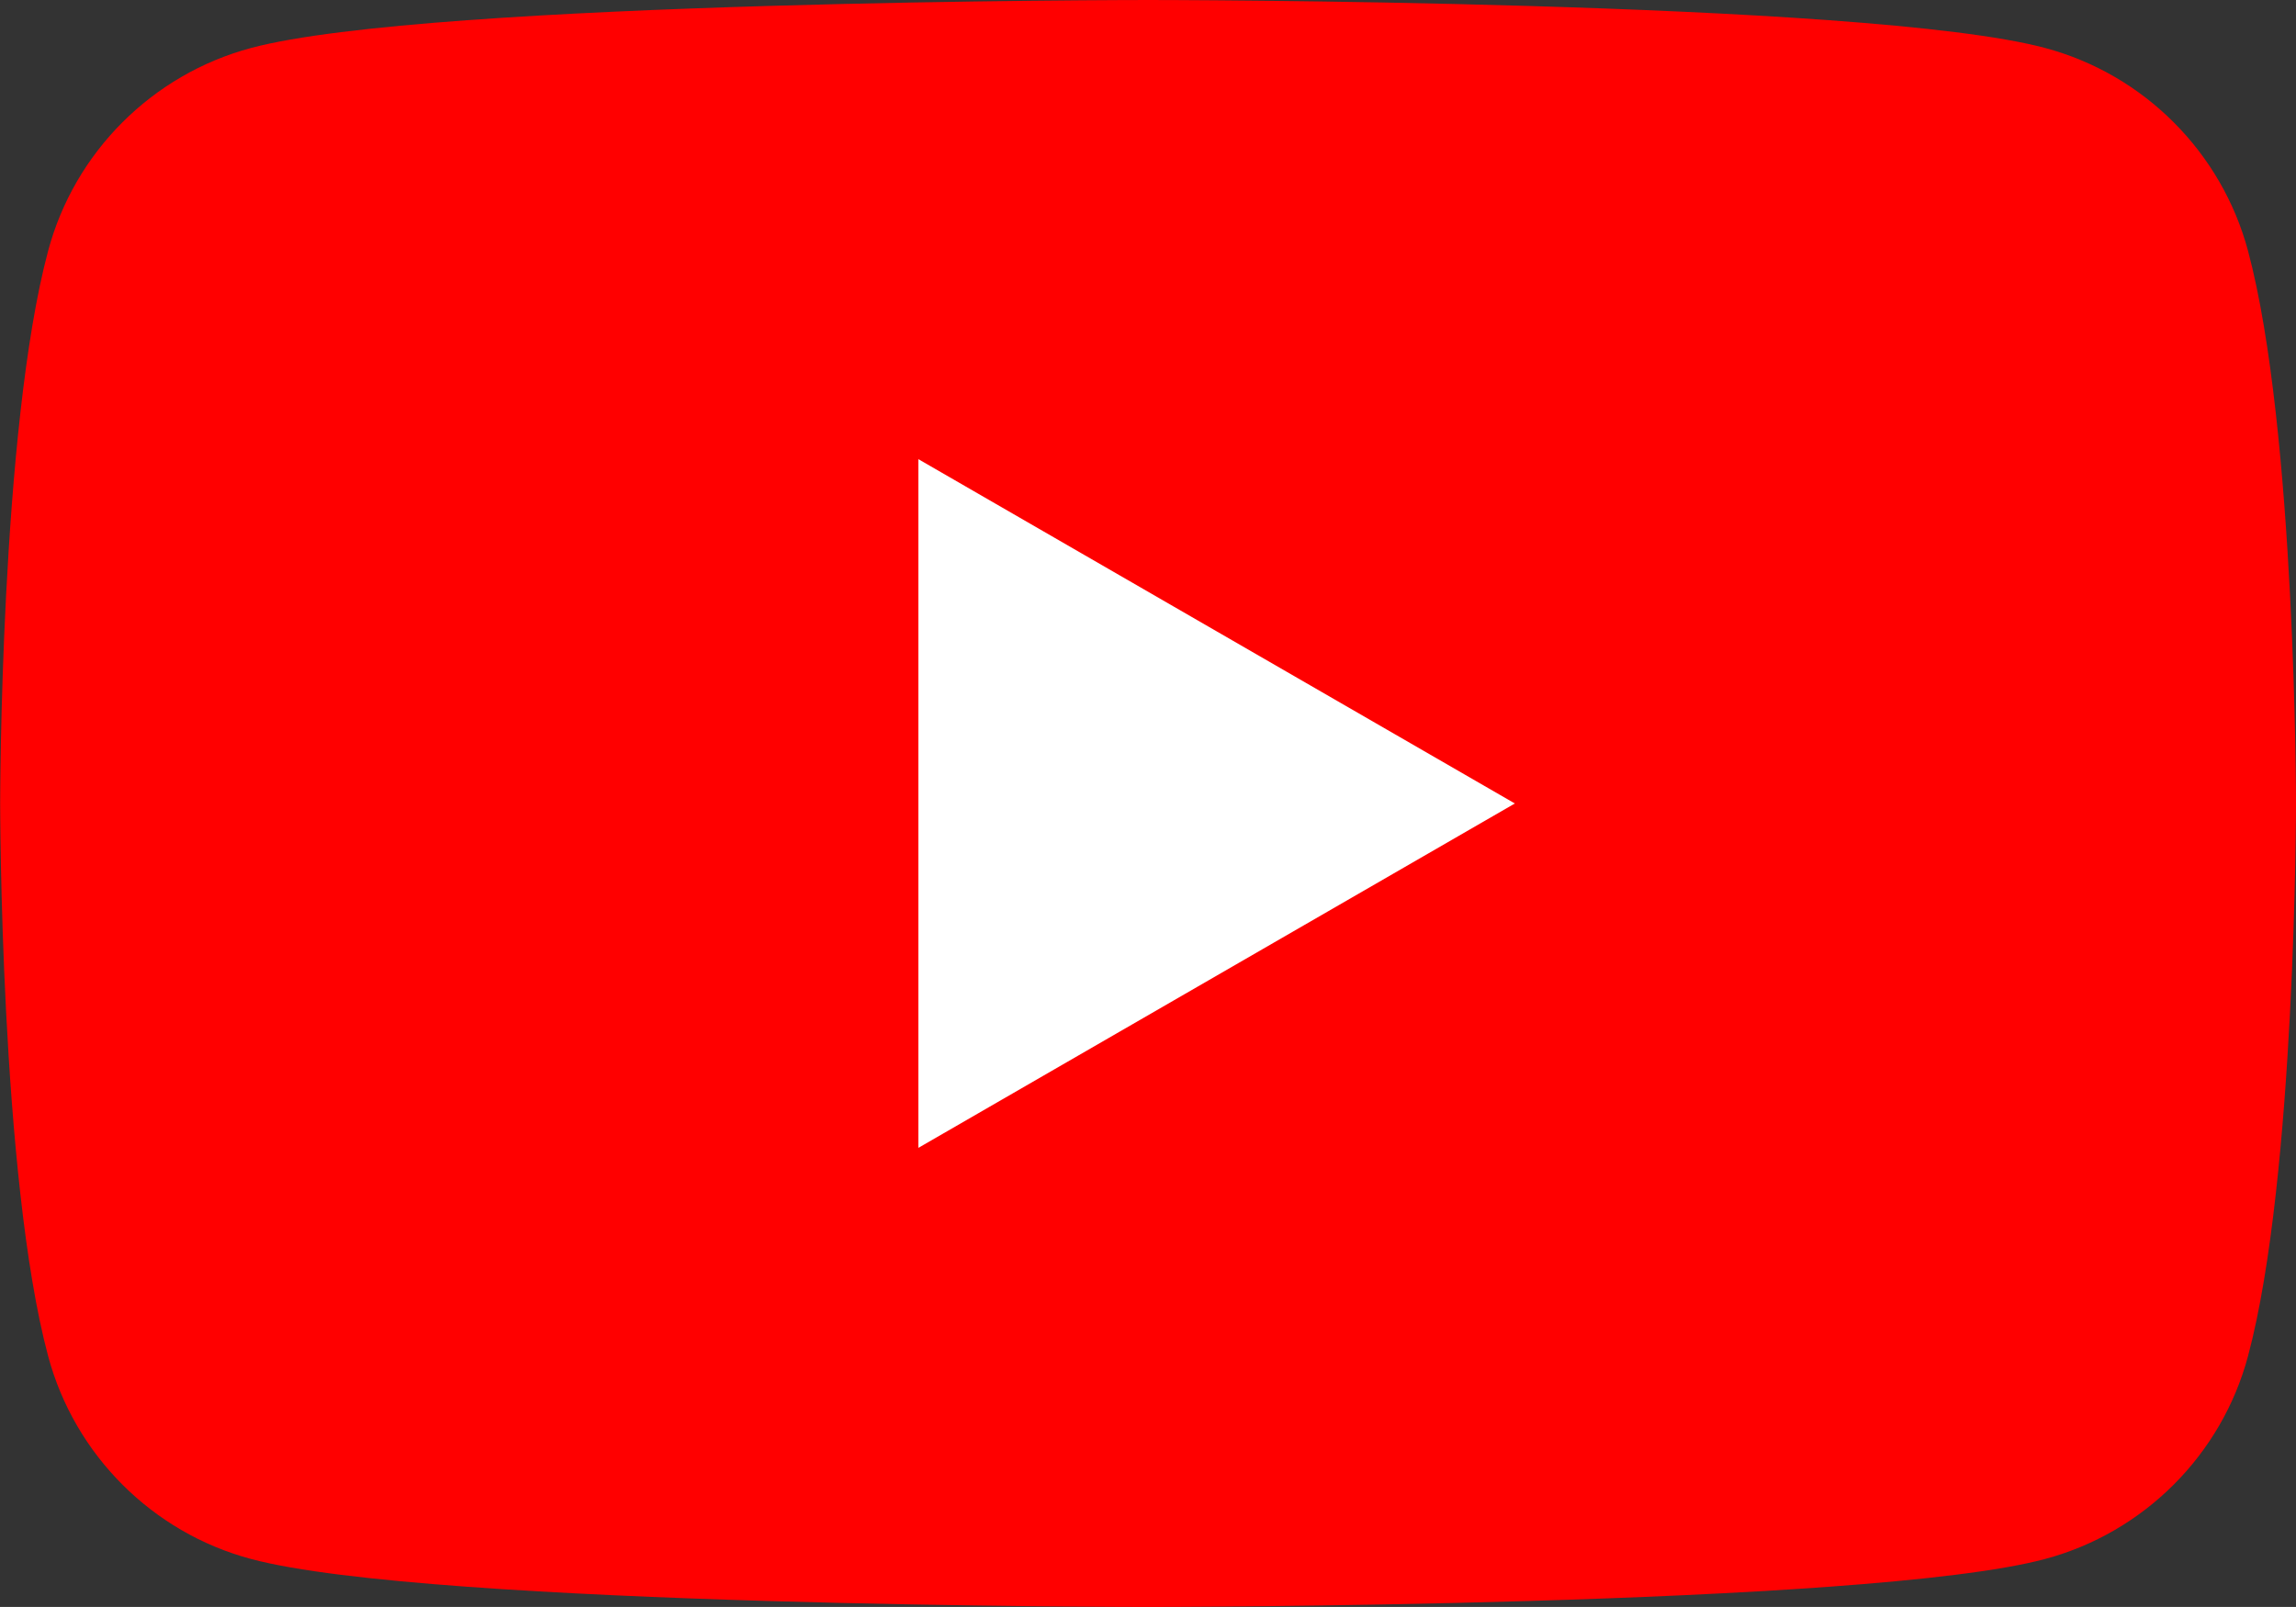
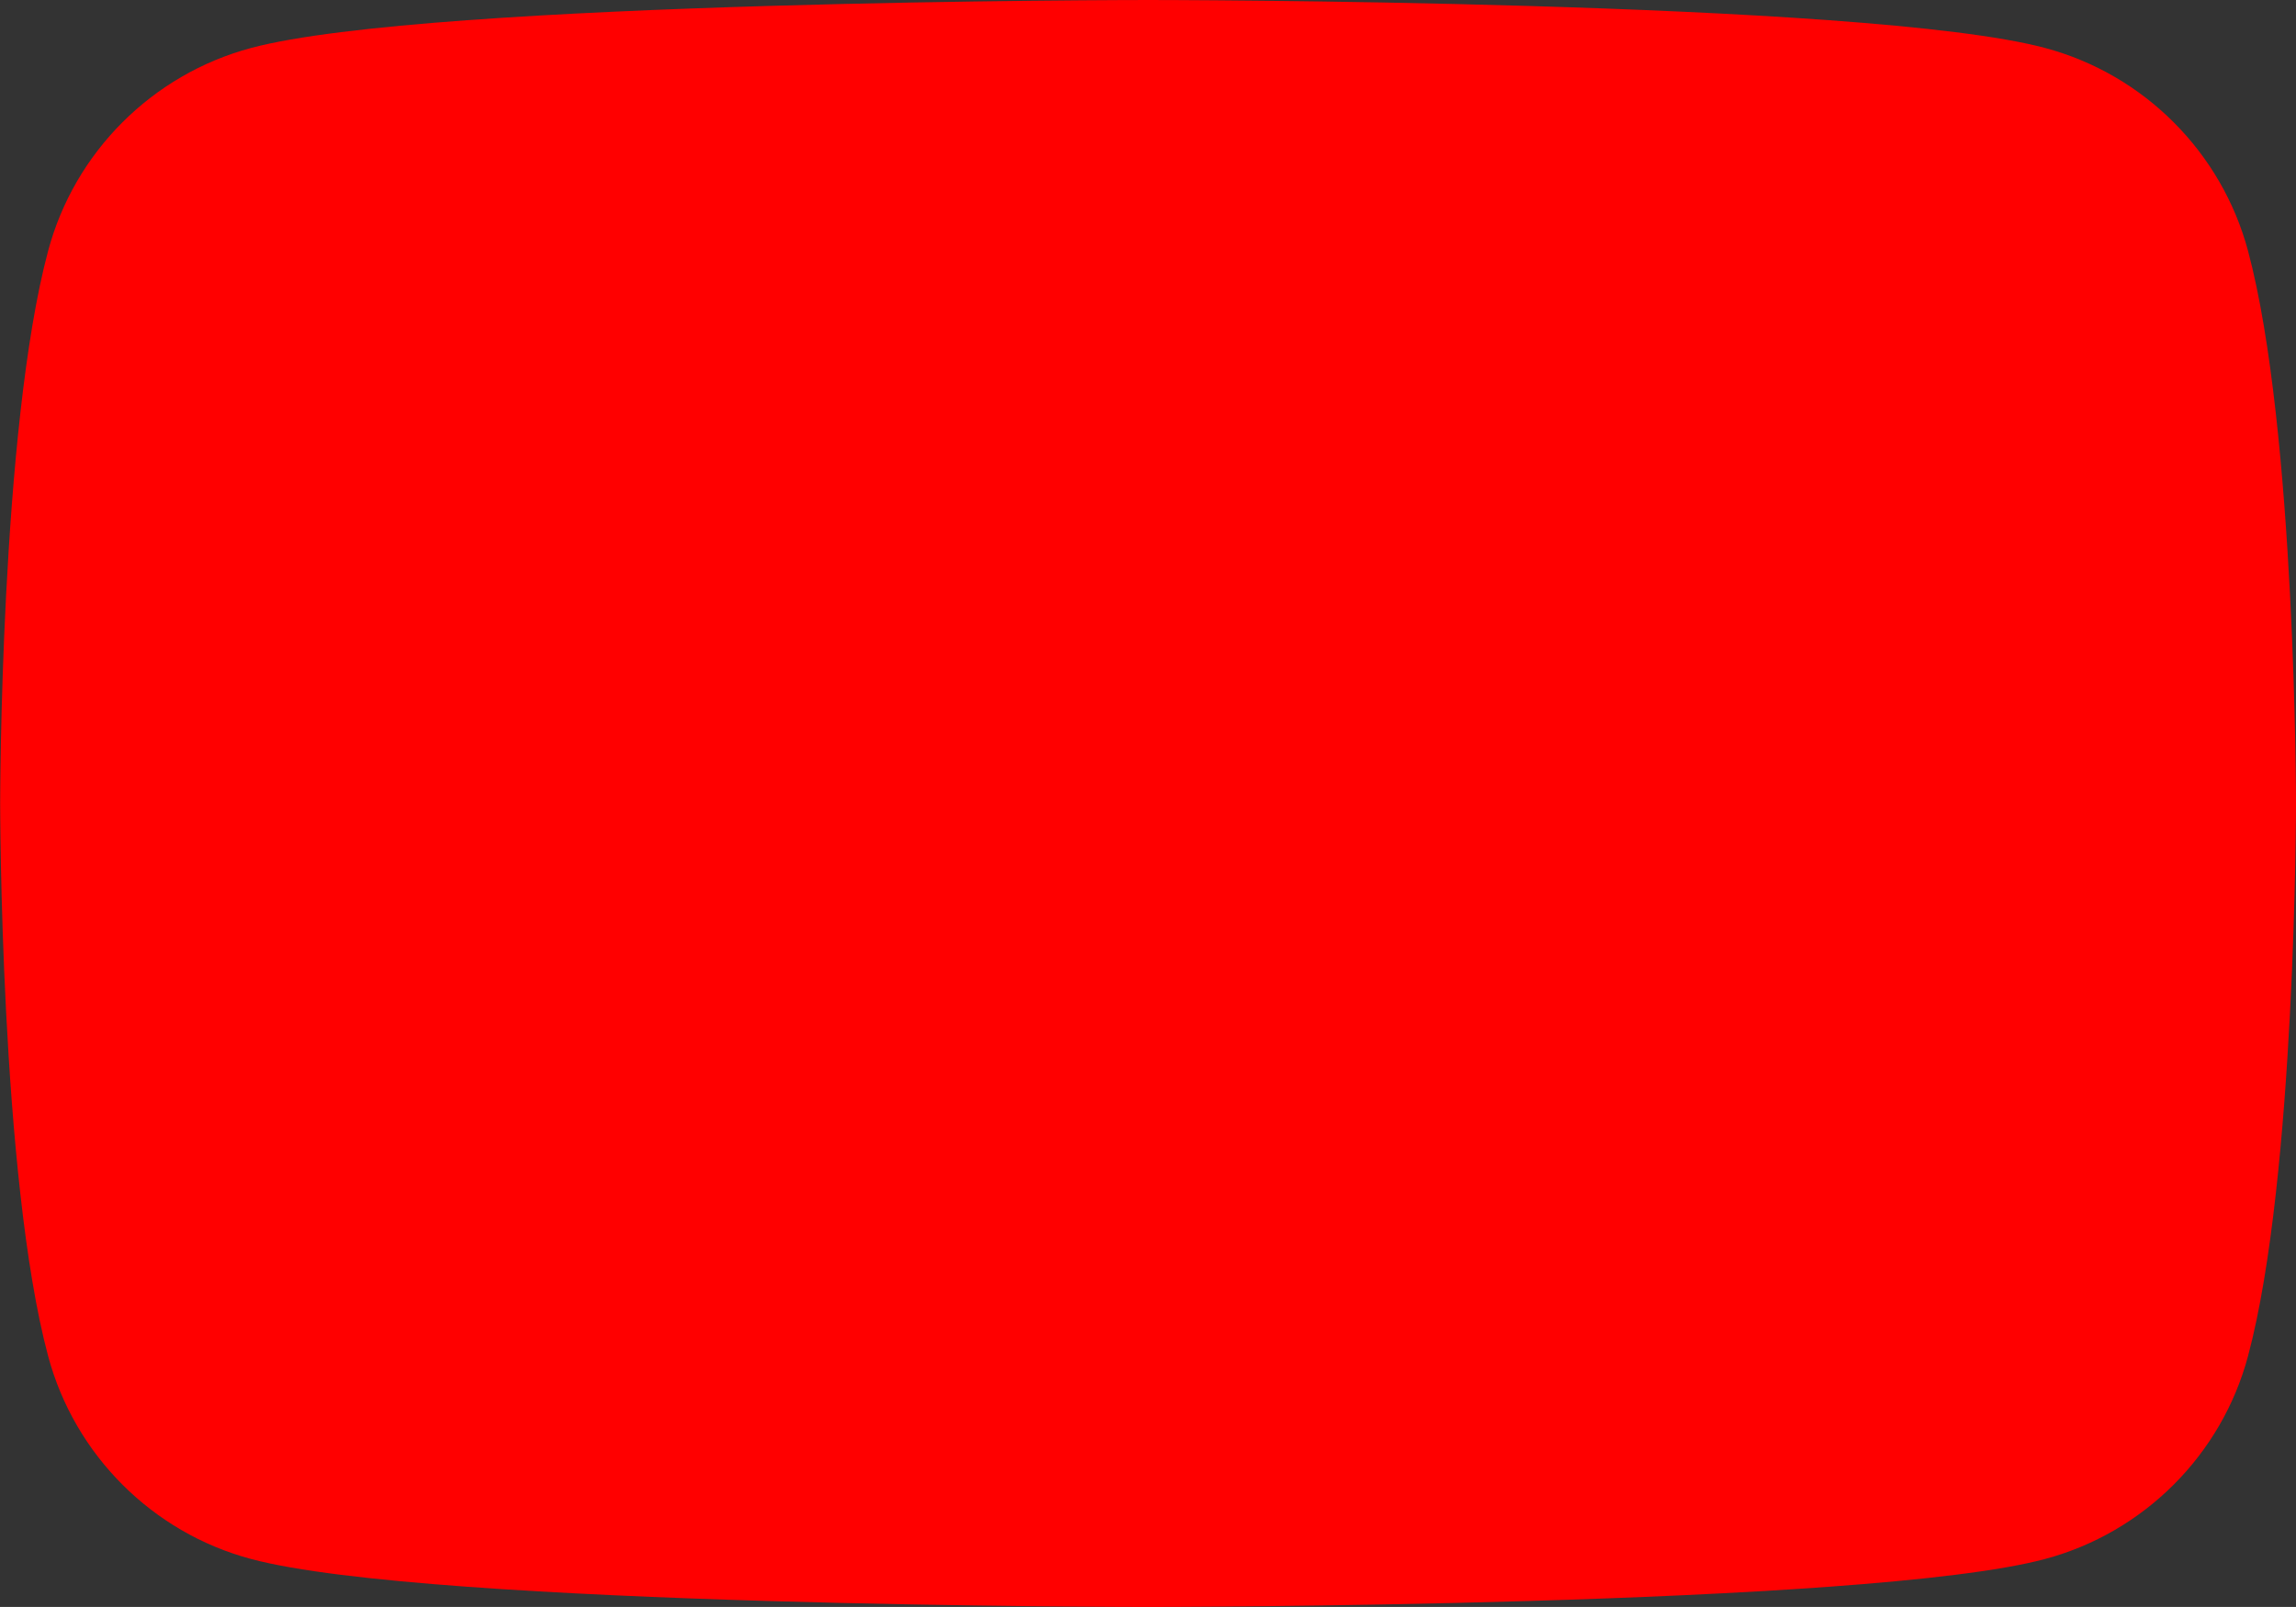
<svg xmlns="http://www.w3.org/2000/svg" id="_レイヤー_2" viewBox="0 0 30.918 21.642">
  <rect x="0" y="0" width="30.918" height="21.642" fill="#333333" stroke="none" />
  <defs>
    <style>.cls-1{fill:#fff;}.cls-2{fill:red;}</style>
  </defs>
  <g id="content">
    <g>
      <path class="cls-2" d="M30.272,3.379c-.356-1.33-1.403-2.378-2.733-2.733-2.411-.646-12.079-.646-12.079-.646,0,0-9.668,0-12.079,.646-1.33,.356-2.378,1.403-2.733,2.733-.646,2.411-.646,7.442-.646,7.442,0,0,0,5.031,.646,7.442,.356,1.33,1.403,2.378,2.733,2.733,2.411,.646,12.079,.646,12.079,.646,0,0,9.668,0,12.079-.646,1.33-.356,2.378-1.403,2.733-2.733,.646-2.411,.646-7.442,.646-7.442,0,0,0-5.031-.646-7.442Z" />
-       <polygon class="cls-1" points="12.367 15.459 20.399 10.821 12.367 6.184 12.367 15.459" />
    </g>
  </g>
</svg>